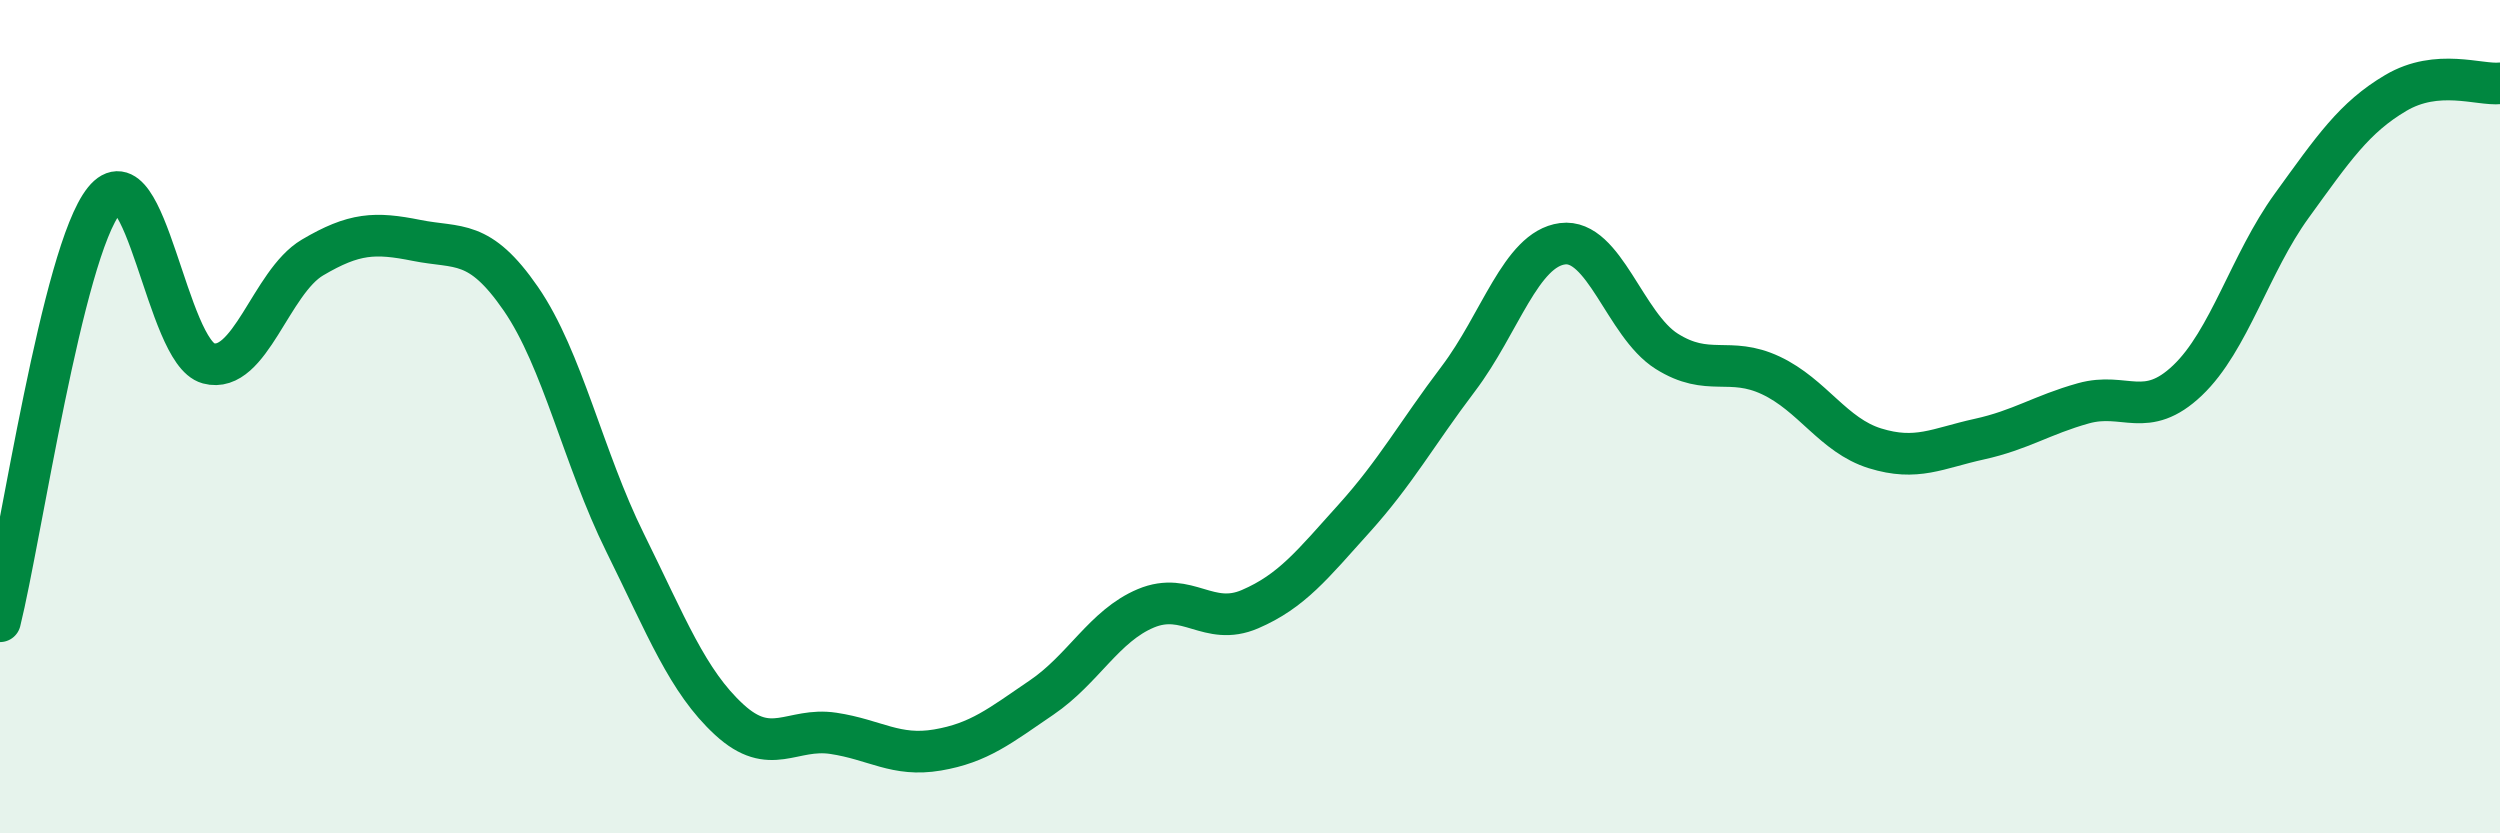
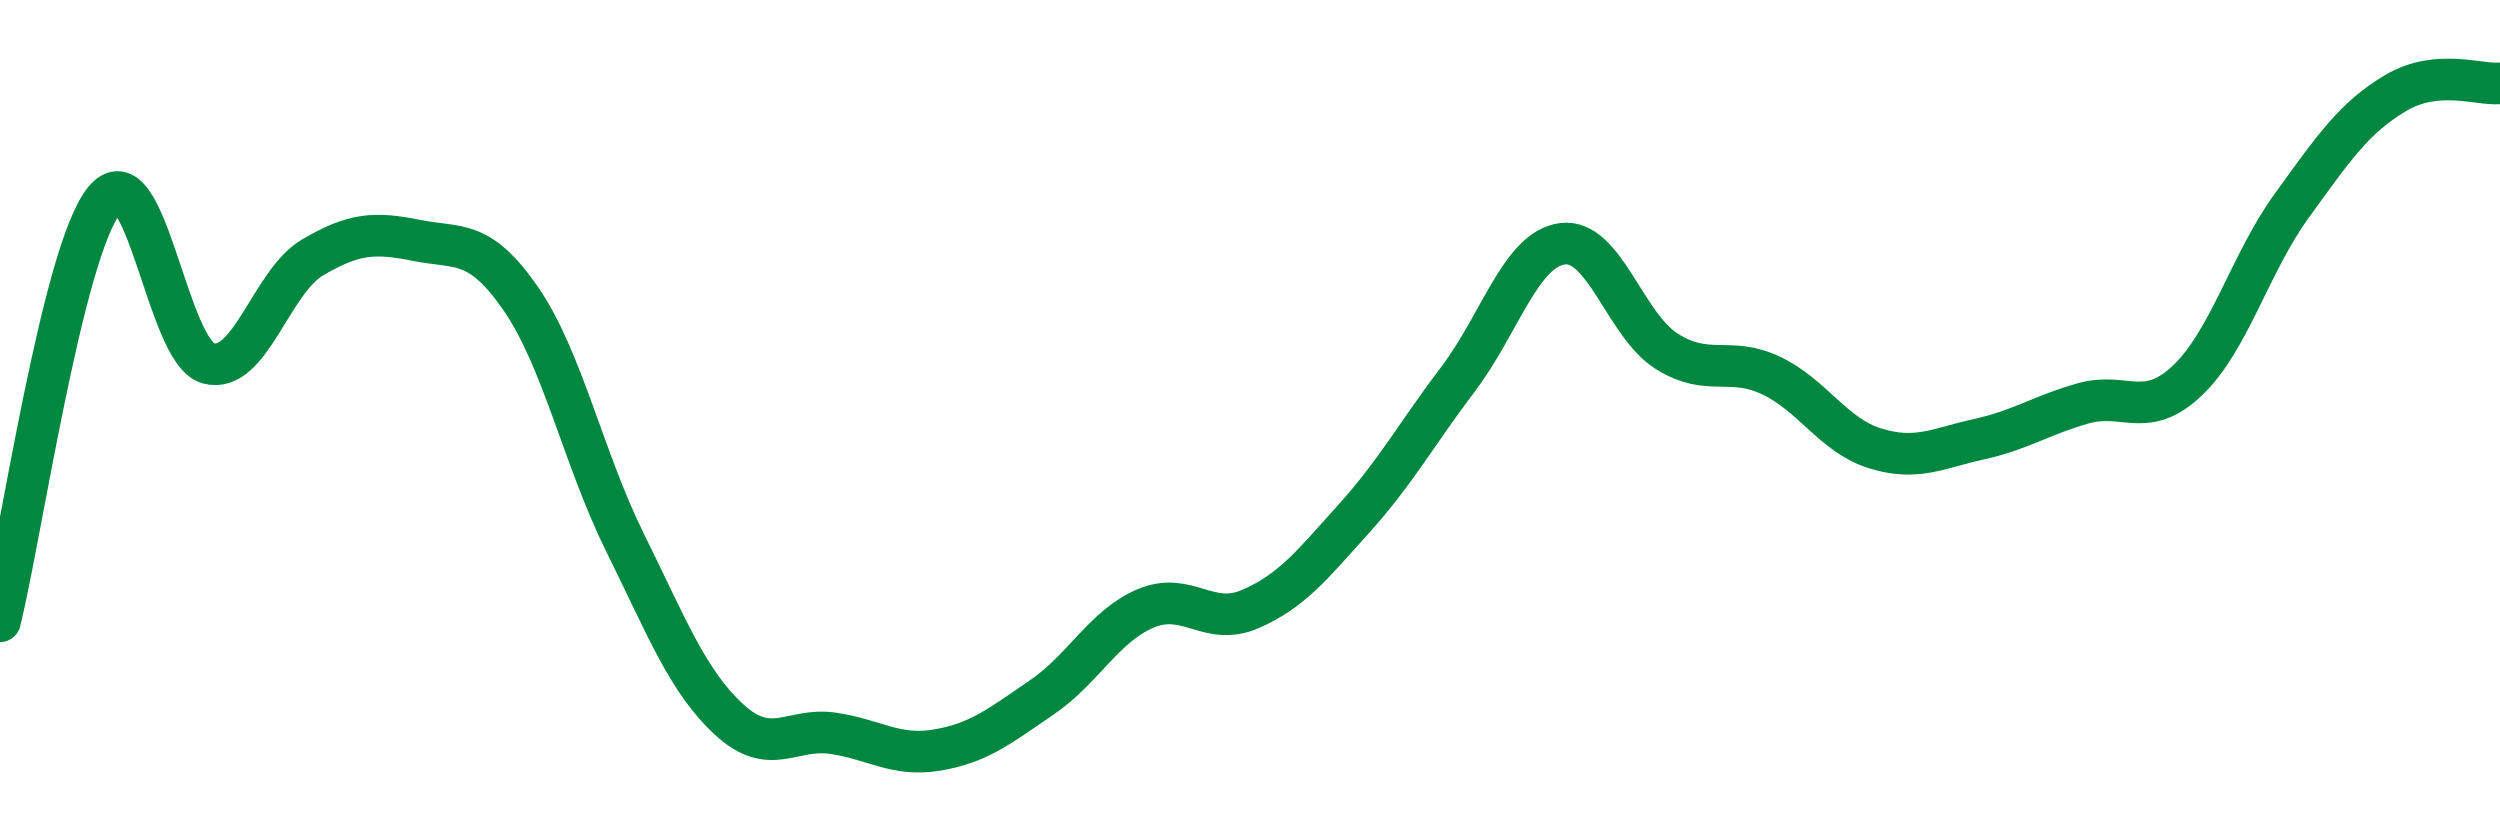
<svg xmlns="http://www.w3.org/2000/svg" width="60" height="20" viewBox="0 0 60 20">
-   <path d="M 0,14.91 C 0.5,12.89 1.5,6.05 2.5,4.81 C 3.5,3.57 4,8.45 5,8.72 C 6,8.99 6.5,6.77 7.5,6.18 C 8.5,5.59 9,5.57 10,5.77 C 11,5.97 11.5,5.72 12.5,7.17 C 13.5,8.62 14,11 15,13.02 C 16,15.04 16.5,16.35 17.5,17.27 C 18.5,18.19 19,17.45 20,17.6 C 21,17.75 21.5,18.17 22.5,18 C 23.5,17.83 24,17.42 25,16.74 C 26,16.06 26.5,15.02 27.5,14.6 C 28.5,14.18 29,15.05 30,14.62 C 31,14.19 31.5,13.55 32.5,12.44 C 33.5,11.33 34,10.41 35,9.09 C 36,7.77 36.5,5.98 37.5,5.85 C 38.5,5.72 39,7.8 40,8.43 C 41,9.06 41.5,8.54 42.5,9.01 C 43.5,9.48 44,10.45 45,10.76 C 46,11.07 46.5,10.76 47.5,10.54 C 48.5,10.32 49,9.96 50,9.68 C 51,9.4 51.5,10.08 52.5,9.13 C 53.5,8.18 54,6.32 55,4.94 C 56,3.56 56.5,2.82 57.5,2.23 C 58.5,1.64 59.5,2.05 60,2L60 20L0 20Z" fill="#008740" opacity="0.1" stroke-linecap="round" stroke-linejoin="round" />
  <path d="M 0,14.91 C 0.5,12.89 1.5,6.05 2.5,4.81 C 3.5,3.57 4,8.45 5,8.72 C 6,8.99 6.5,6.77 7.5,6.18 C 8.5,5.59 9,5.57 10,5.77 C 11,5.97 11.5,5.72 12.5,7.17 C 13.5,8.62 14,11 15,13.02 C 16,15.04 16.5,16.35 17.5,17.27 C 18.5,18.19 19,17.45 20,17.6 C 21,17.75 21.5,18.17 22.5,18 C 23.5,17.83 24,17.42 25,16.74 C 26,16.06 26.5,15.02 27.5,14.6 C 28.5,14.18 29,15.05 30,14.62 C 31,14.19 31.5,13.55 32.5,12.44 C 33.5,11.33 34,10.41 35,9.09 C 36,7.77 36.5,5.98 37.5,5.85 C 38.5,5.72 39,7.8 40,8.43 C 41,9.06 41.5,8.54 42.5,9.01 C 43.5,9.48 44,10.45 45,10.76 C 46,11.07 46.5,10.76 47.5,10.54 C 48.5,10.32 49,9.96 50,9.68 C 51,9.4 51.5,10.08 52.5,9.13 C 53.5,8.18 54,6.32 55,4.94 C 56,3.56 56.5,2.82 57.5,2.23 C 58.5,1.64 59.5,2.05 60,2" stroke="#008740" stroke-width="1" fill="none" stroke-linecap="round" stroke-linejoin="round" />
</svg>